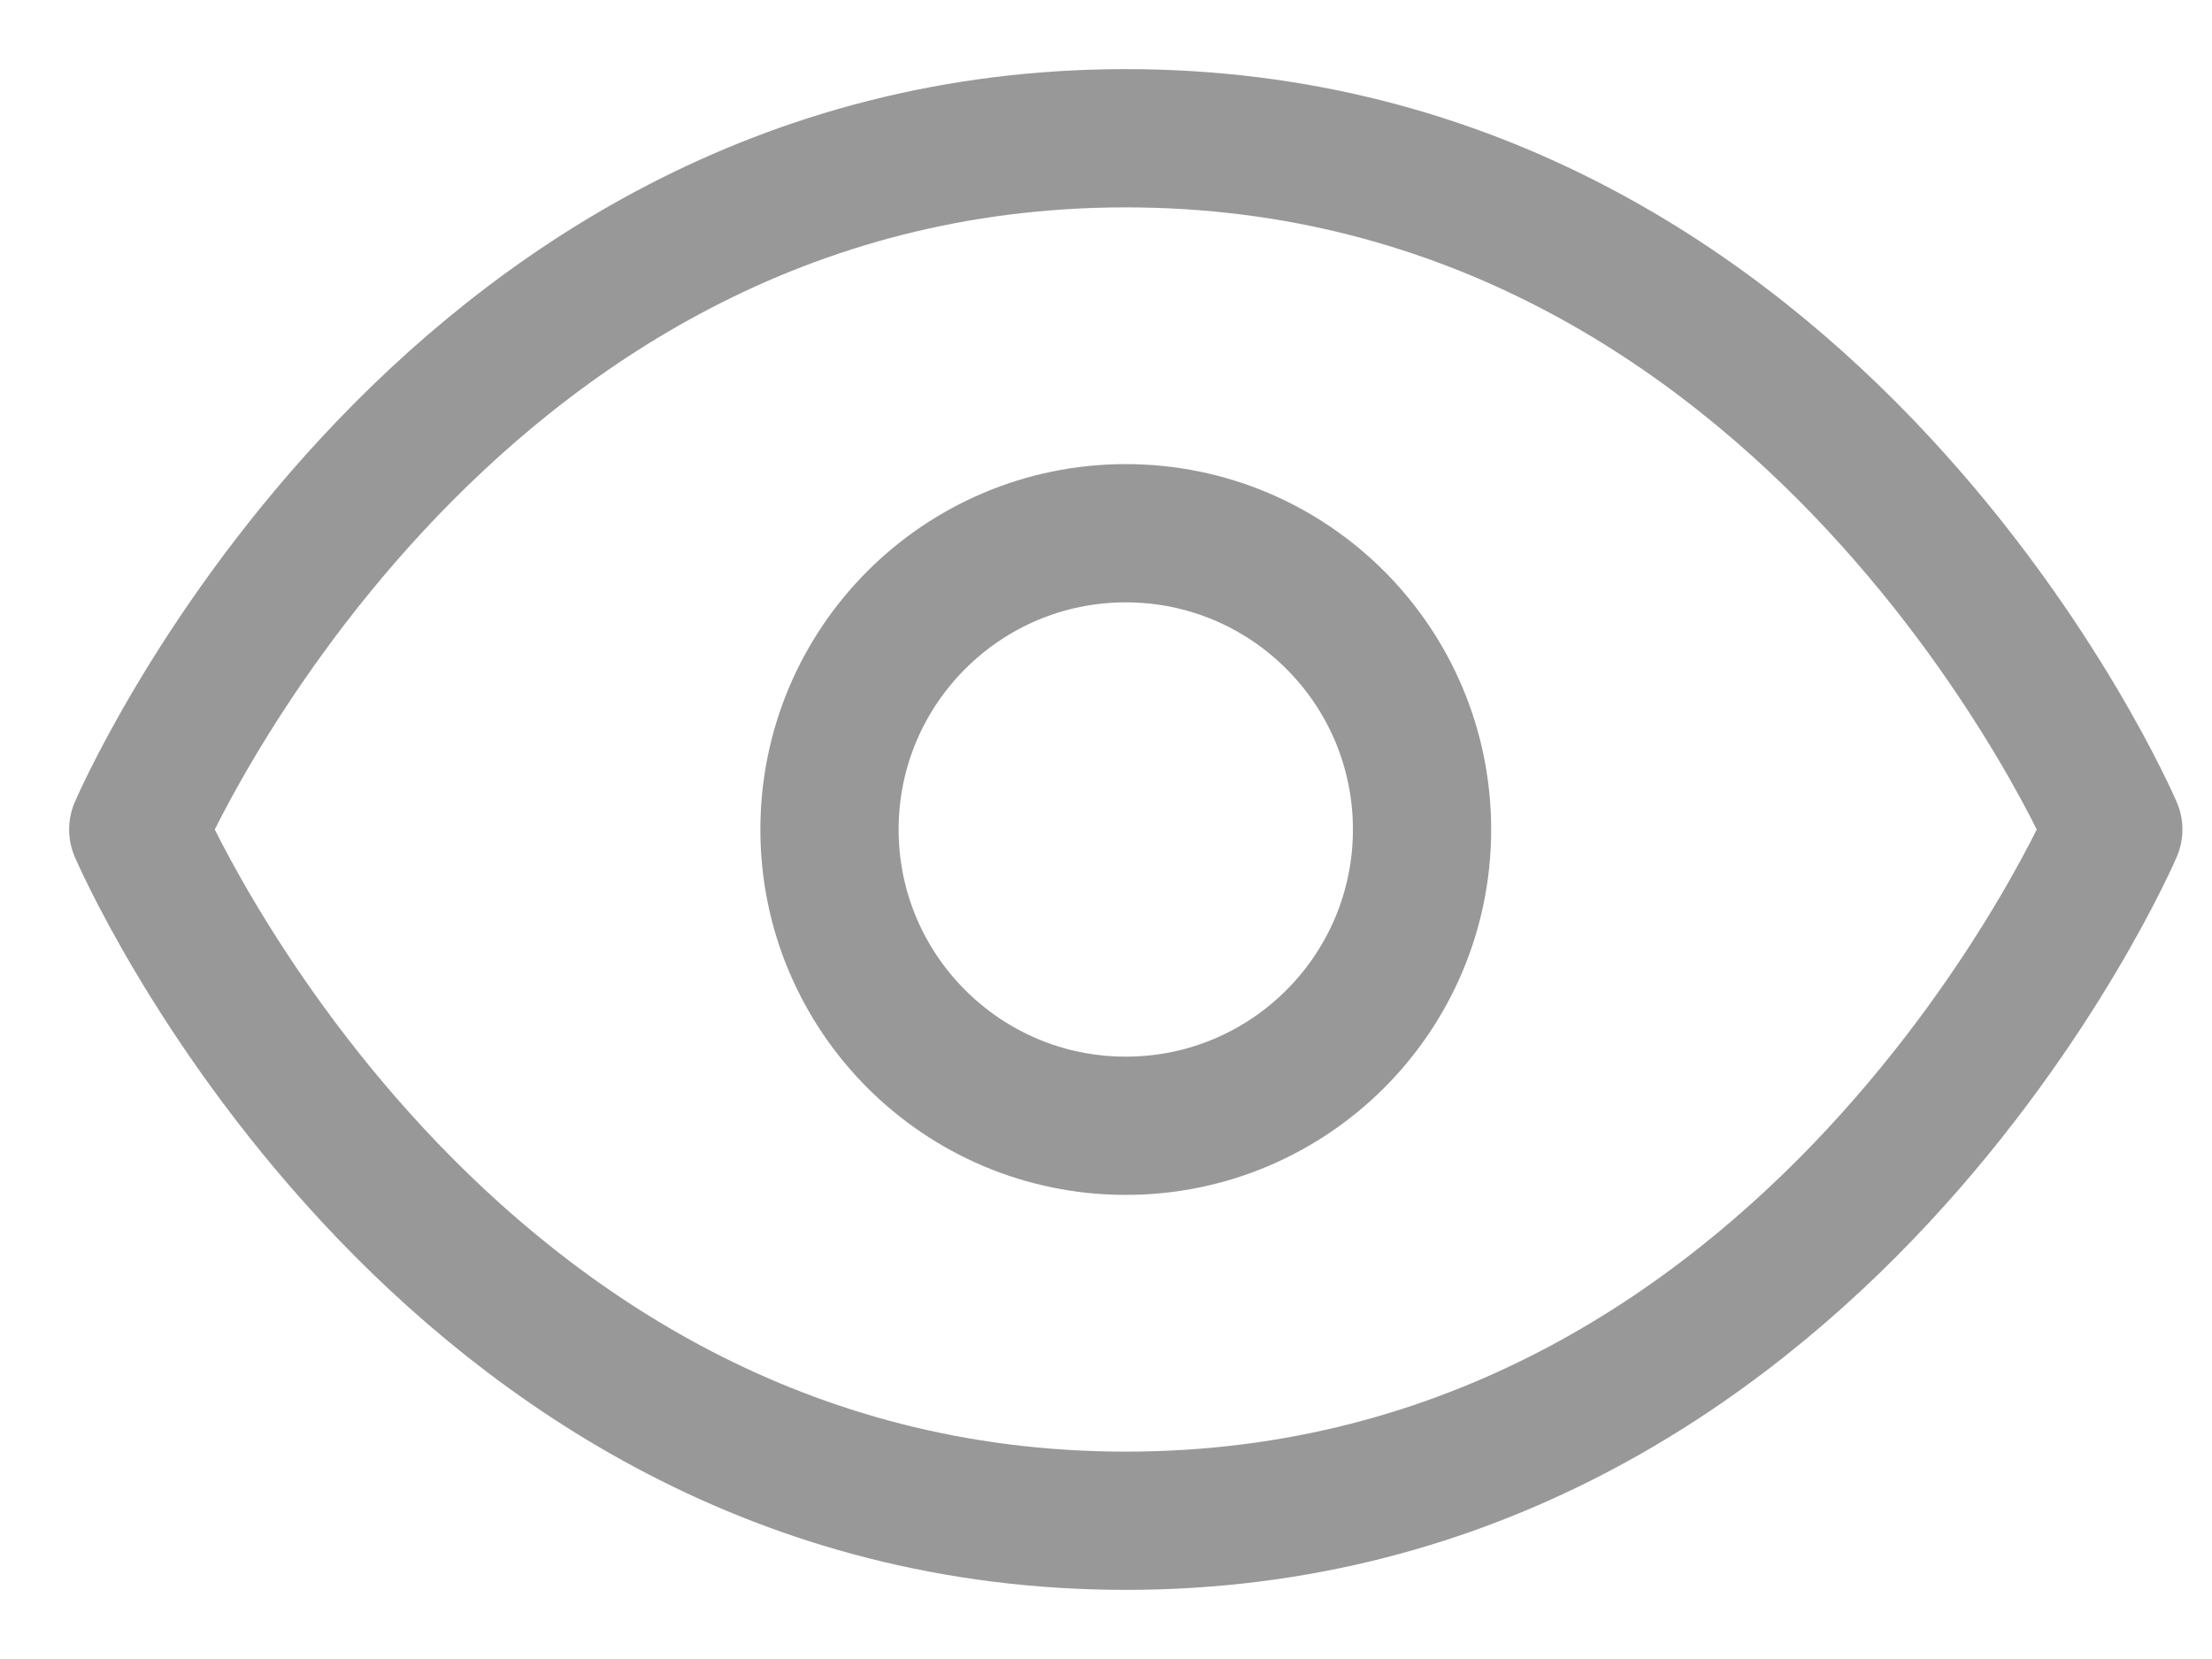
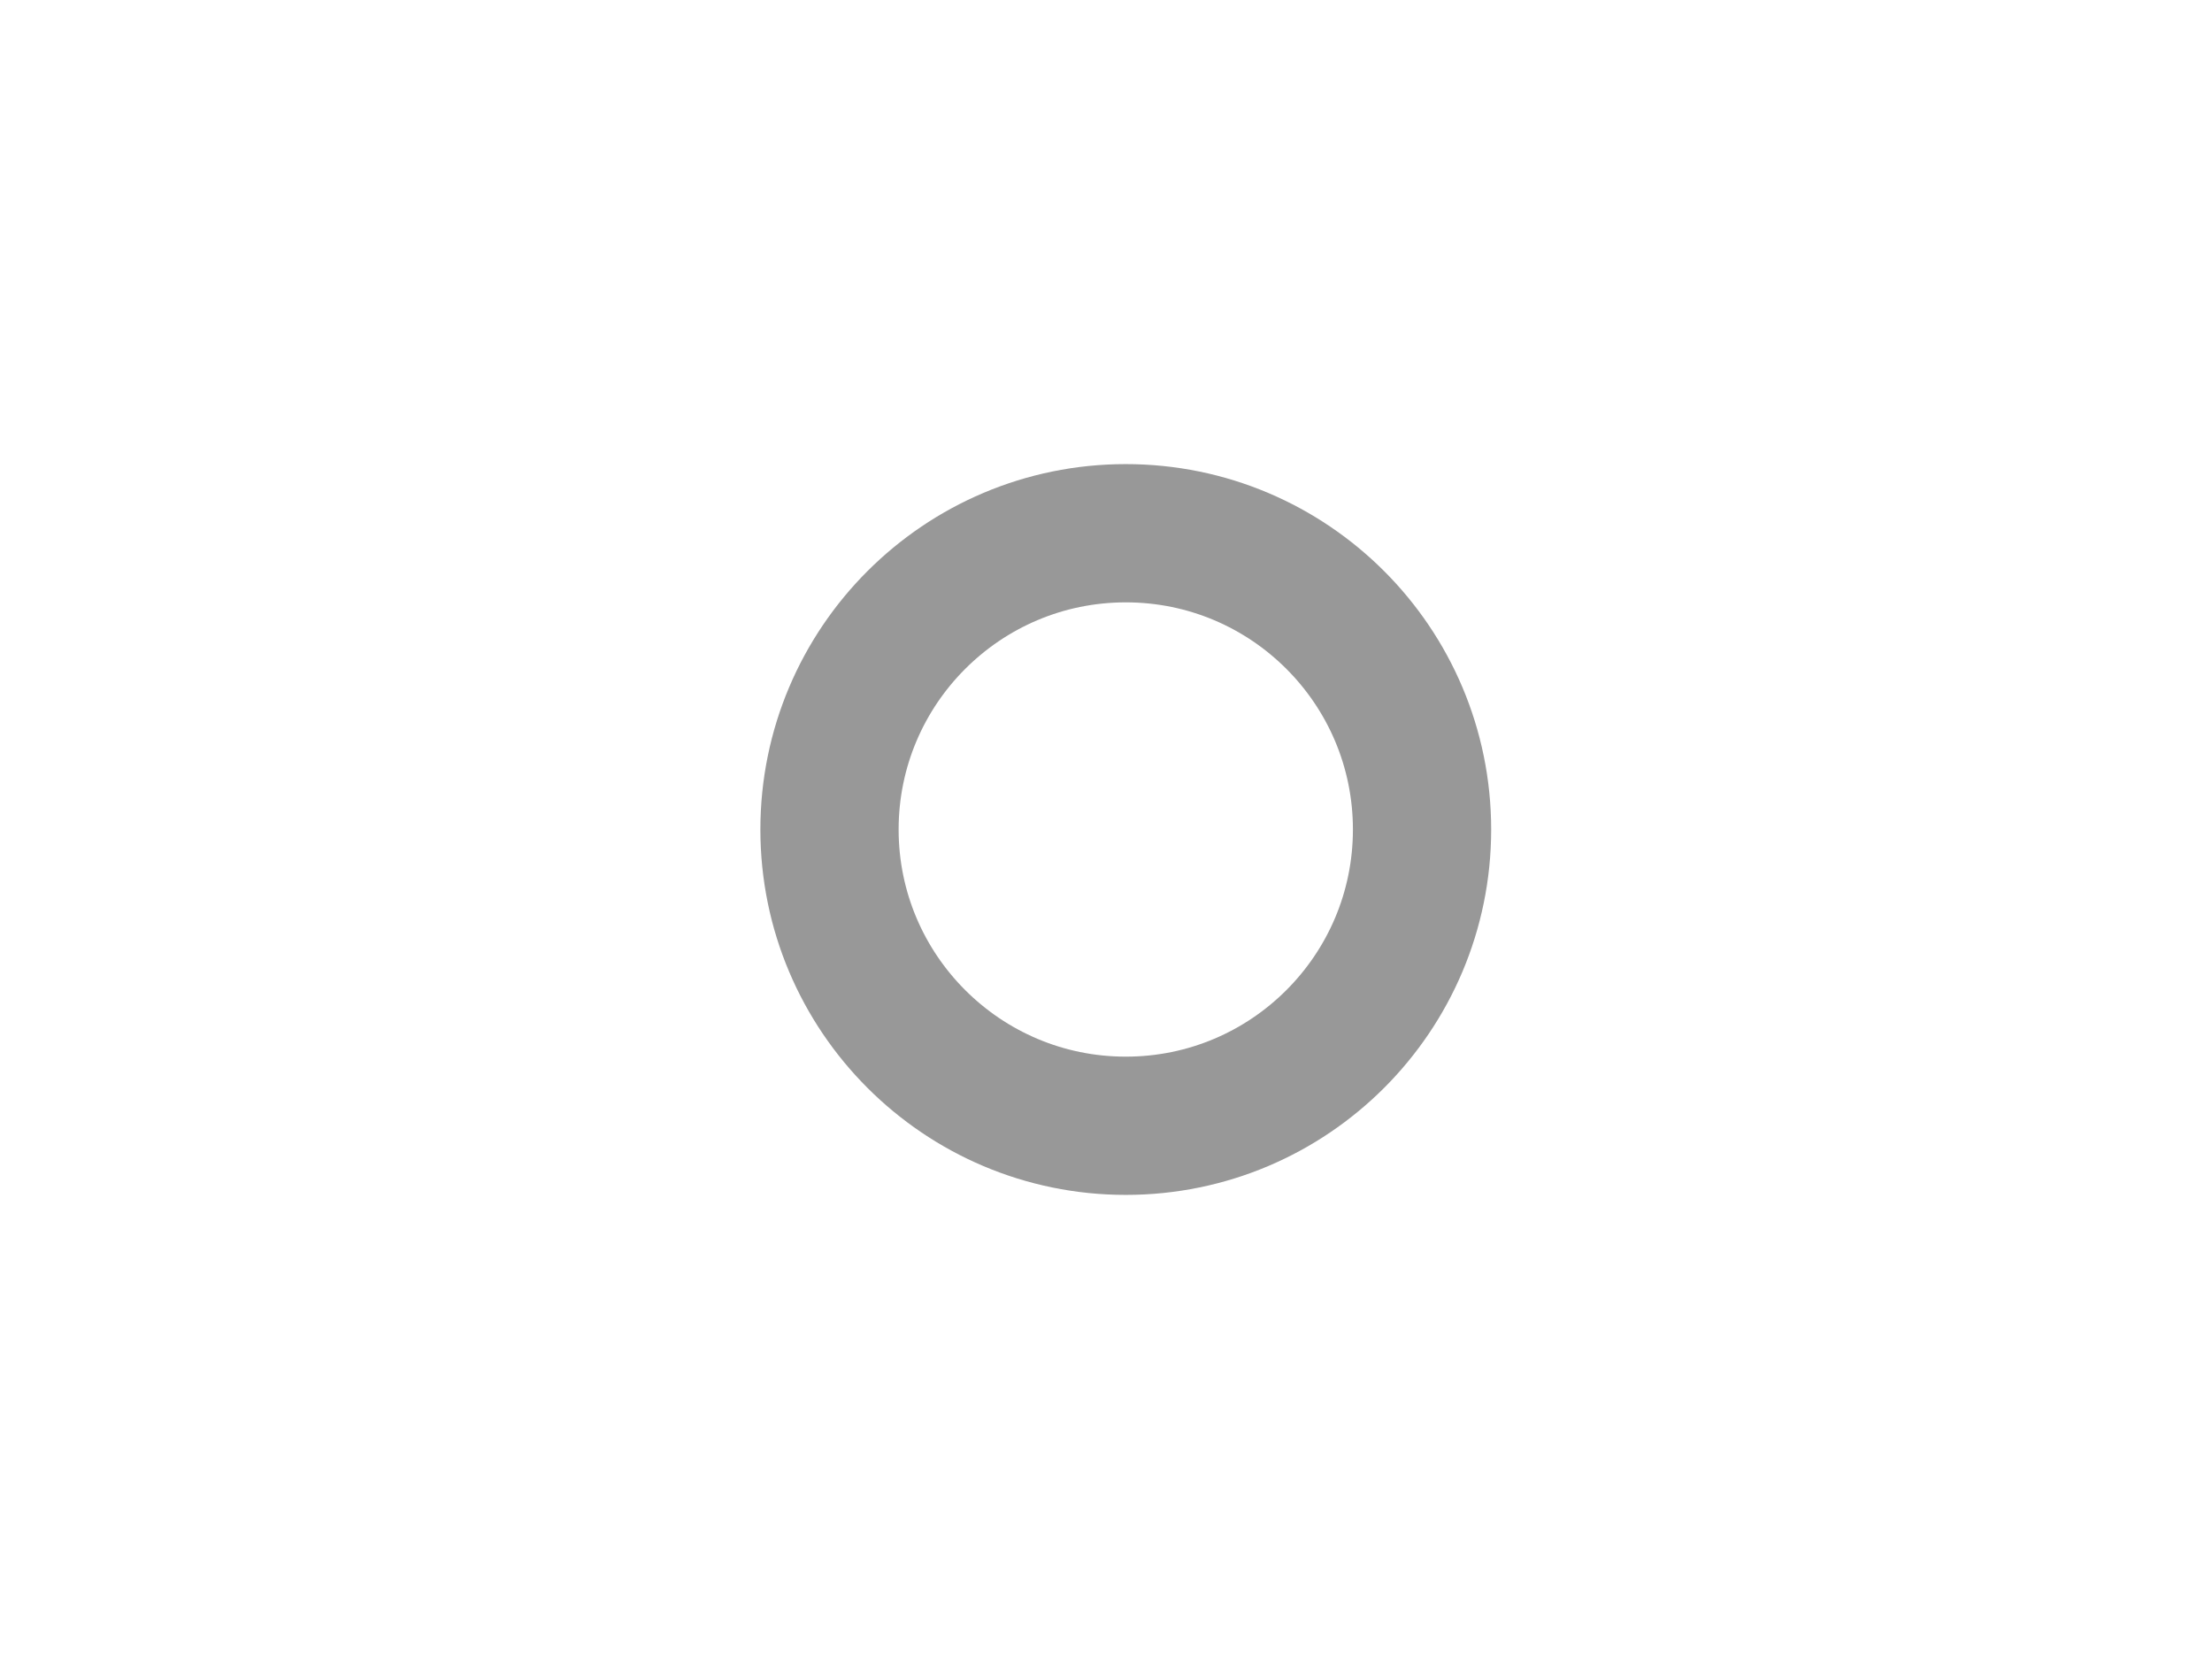
<svg xmlns="http://www.w3.org/2000/svg" width="16" height="12" viewBox="0 0 16 12" fill="none">
-   <path d="M1 6C1 6 3.143 1 8.143 1C13.143 1 15.286 6 15.286 6C15.286 6 13.143 11 8.143 11C3.143 11 1 6 1 6Z" stroke="#989898" stroke-linecap="round" stroke-linejoin="round" />
  <path d="M8.143 8.143C9.327 8.143 10.286 7.183 10.286 6C10.286 4.817 9.327 3.857 8.143 3.857C6.96 3.857 6 4.817 6 6C6 7.183 6.96 8.143 8.143 8.143Z" stroke="#989898" stroke-linecap="round" stroke-linejoin="round" />
</svg>